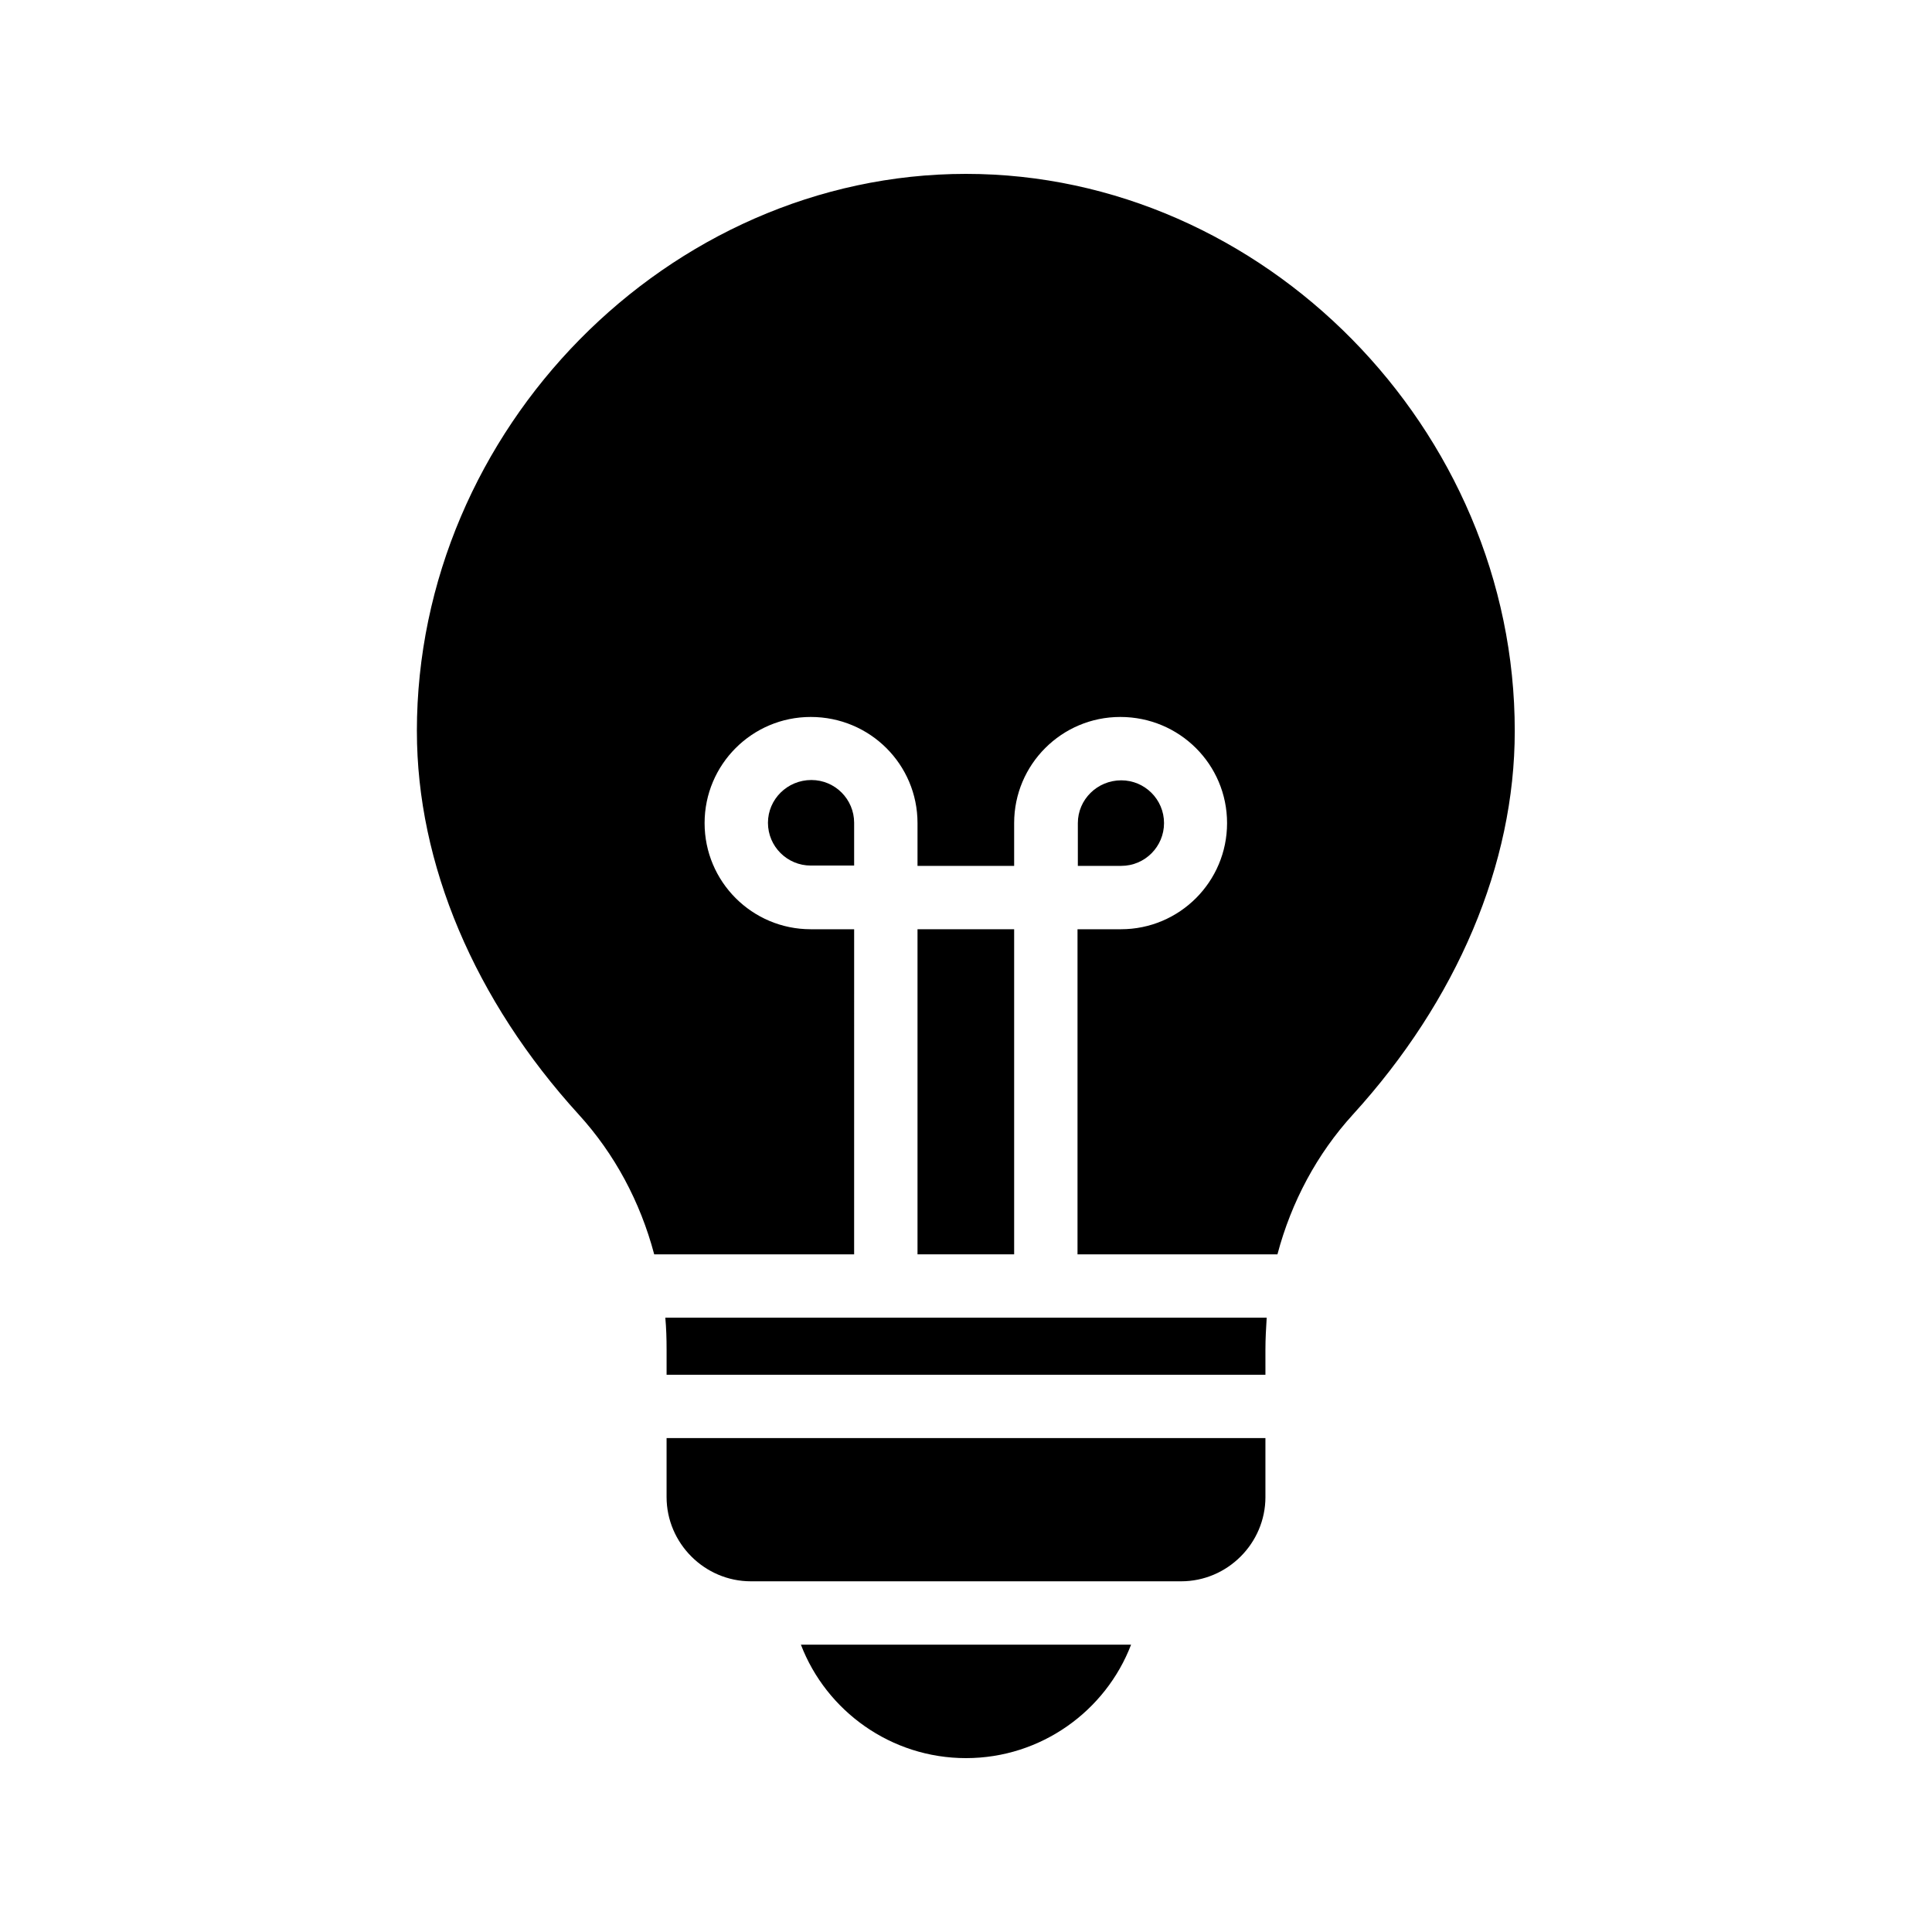
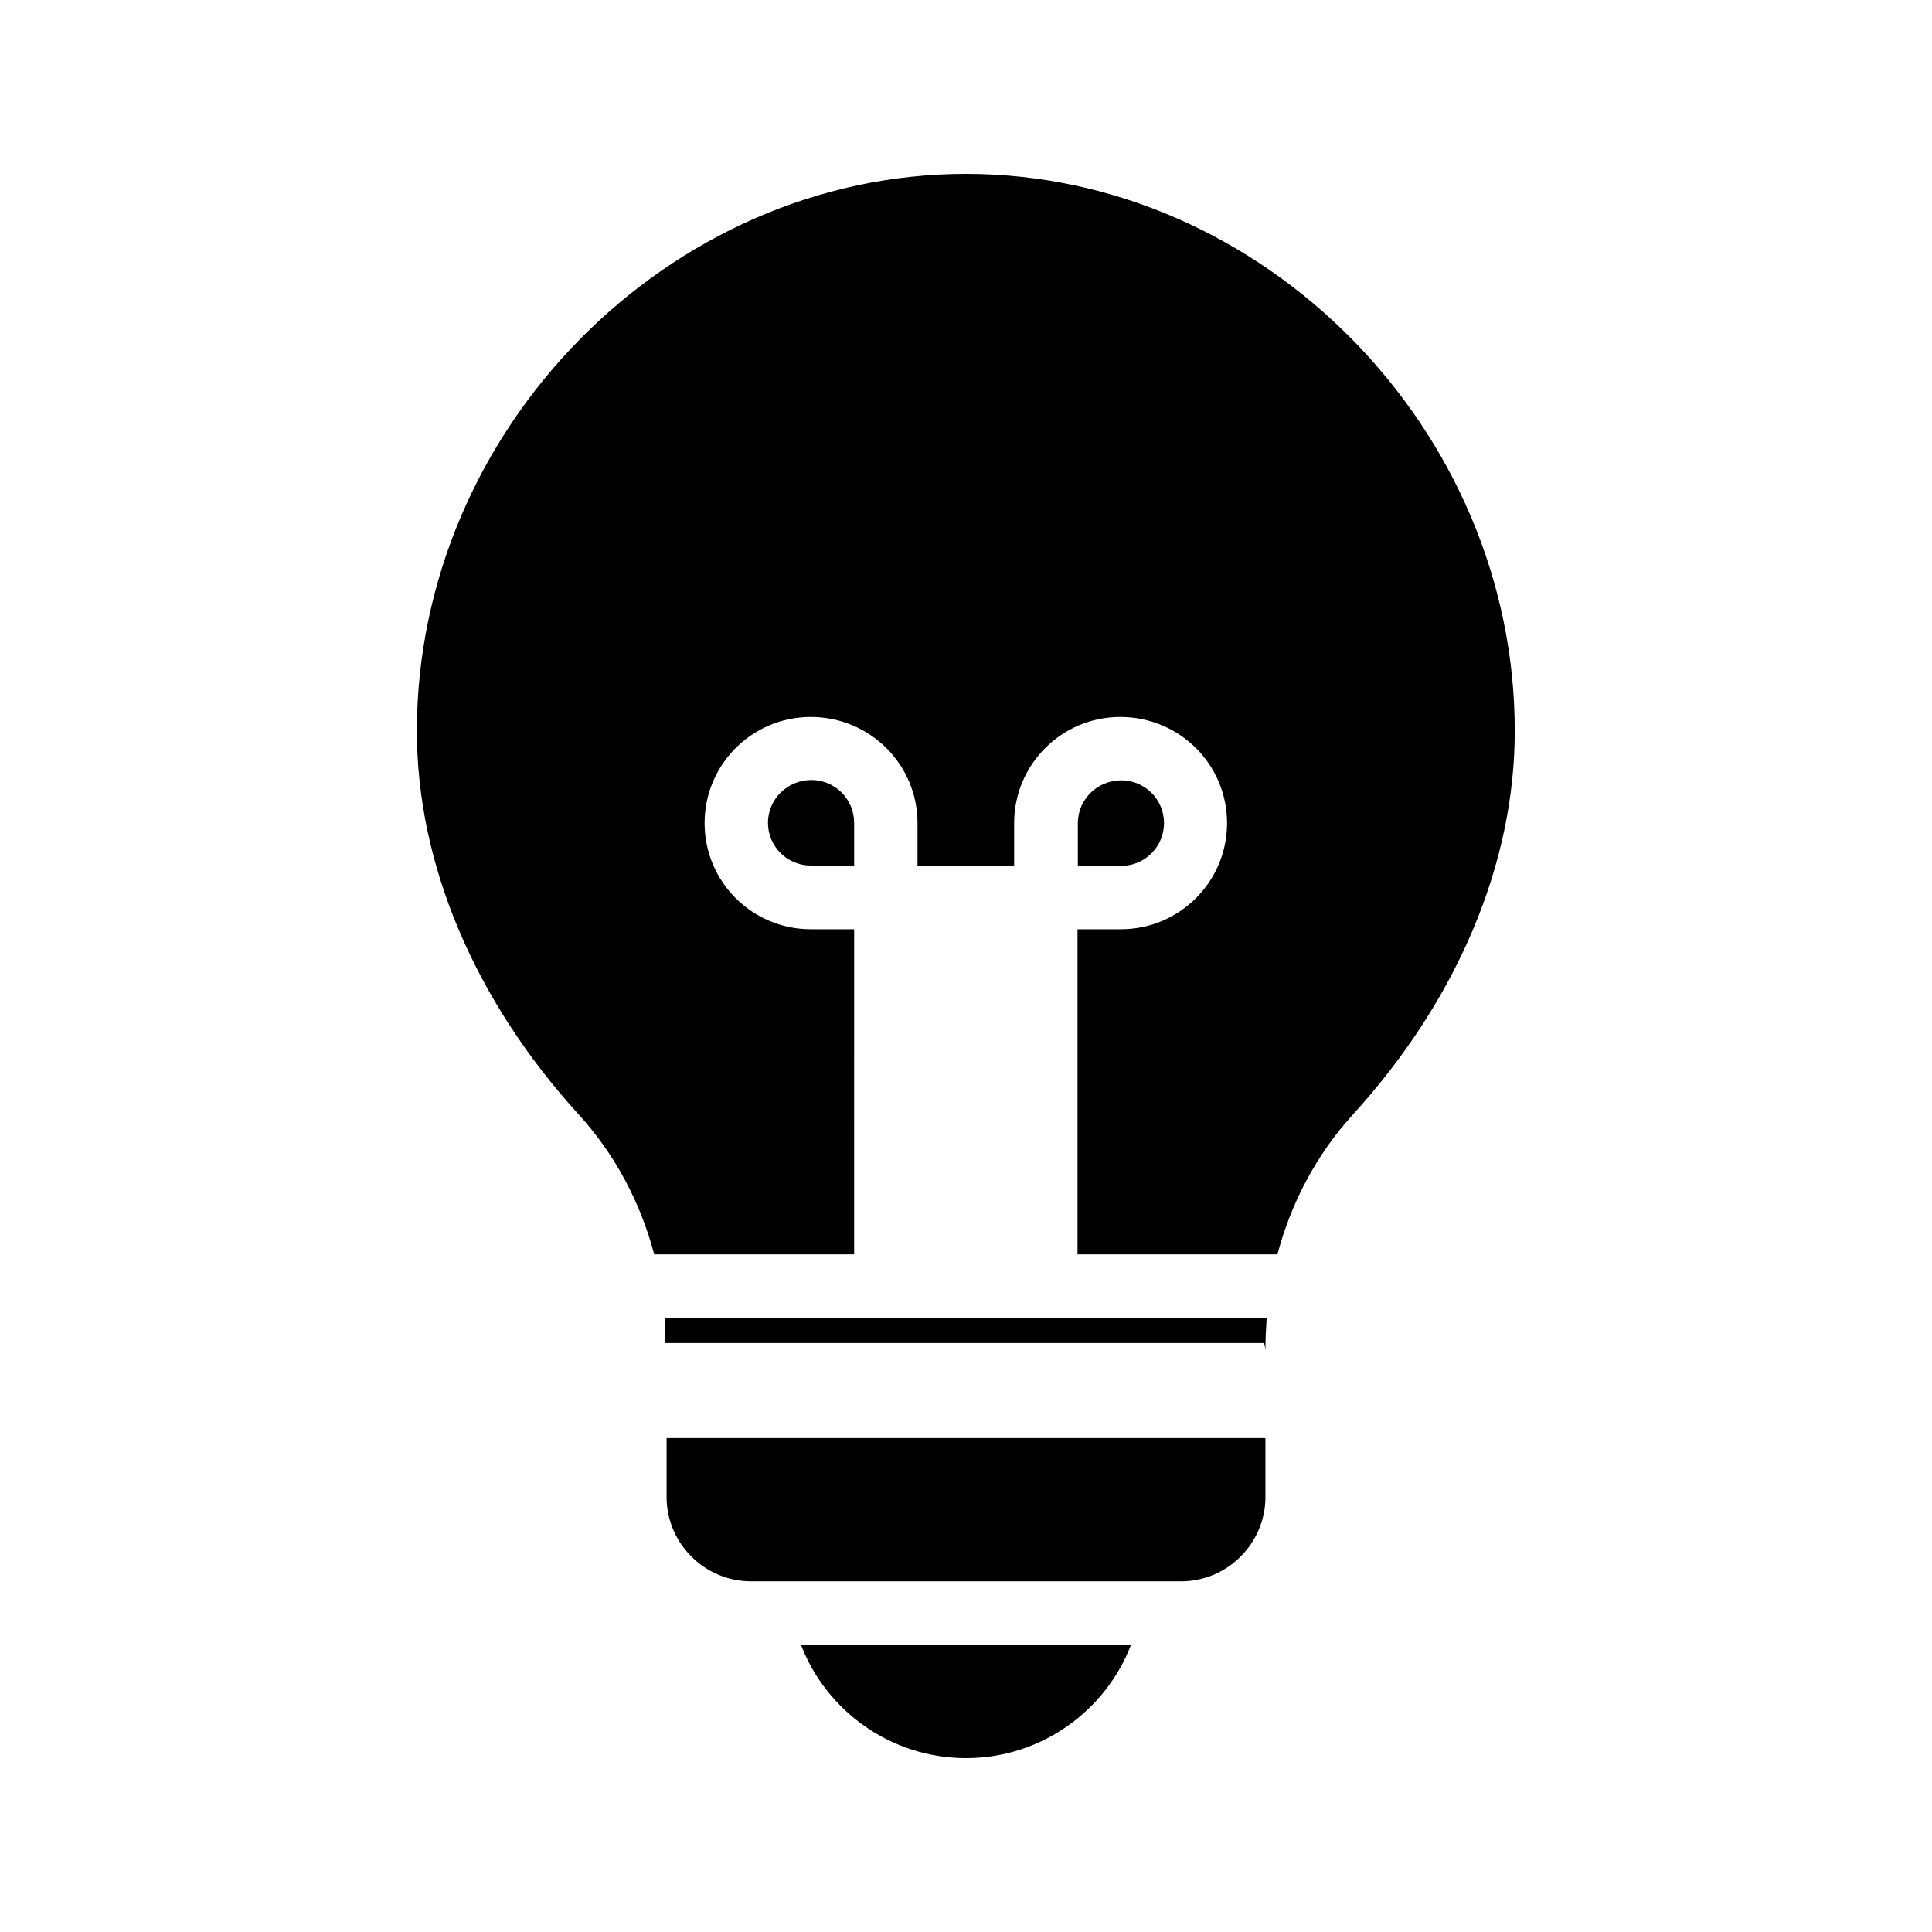
<svg xmlns="http://www.w3.org/2000/svg" fill="#000000" width="800px" height="800px" version="1.1" viewBox="144 144 512 512">
  <g>
    <path d="m400 609.92c19.902 0 37.031-12.512 43.746-30.062l-87.496 0.004c6.719 17.547 23.848 30.059 43.75 30.059z" />
    <path d="m359.02 350.71c-6.383 0-11.504 5.121-11.504 11.336 0 6.297 5.121 11.336 11.336 11.336h11.504v-11.336c0-6.215-5.039-11.336-11.336-11.336z" />
-     <path d="m479.35 501.6c0-2.856 0.168-5.625 0.336-8.398h-159.37c0.25 2.769 0.336 5.543 0.336 8.398v6.719h158.7z" />
-     <path d="m387.15 390.26h25.609v86.152h-25.609z" />
+     <path d="m479.35 501.6c0-2.856 0.168-5.625 0.336-8.398h-159.37v6.719h158.7z" />
    <path d="m452.48 362.13c0-6.297-5.121-11.336-11.336-11.336-6.383 0-11.504 5.121-11.504 11.336v11.336h11.504c6.297 0 11.336-5.121 11.336-11.336z" />
    <path d="m479.35 540.73v-15.621h-158.7v15.617c0 12.258 10.078 22.336 22.336 22.336h114.03c12.262 0.004 22.336-10.074 22.336-22.332z" />
    <path d="m254.48 337.78c0 35.184 15.281 71.289 42.906 101.6 9.488 10.41 16.289 23.09 19.984 37.031h52.984l0.004-86.152h-11.504c-15.535 0-28.129-12.594-28.129-28.129s12.594-28.129 28.129-28.129c15.703 0 28.297 12.594 28.297 28.129v11.336h25.609v-11.336c0-15.535 12.594-28.129 28.129-28.129 15.703 0 28.297 12.594 28.297 28.129s-12.594 28.129-28.129 28.129h-11.504v86.152h52.984c3.695-13.938 10.496-26.617 19.984-37.031 27.625-30.312 42.906-66.418 42.906-101.6 0.086-80.02-66.586-147.7-145.43-147.7-78.848 0-145.52 67.68-145.52 147.7z" />
  </g>
</svg>